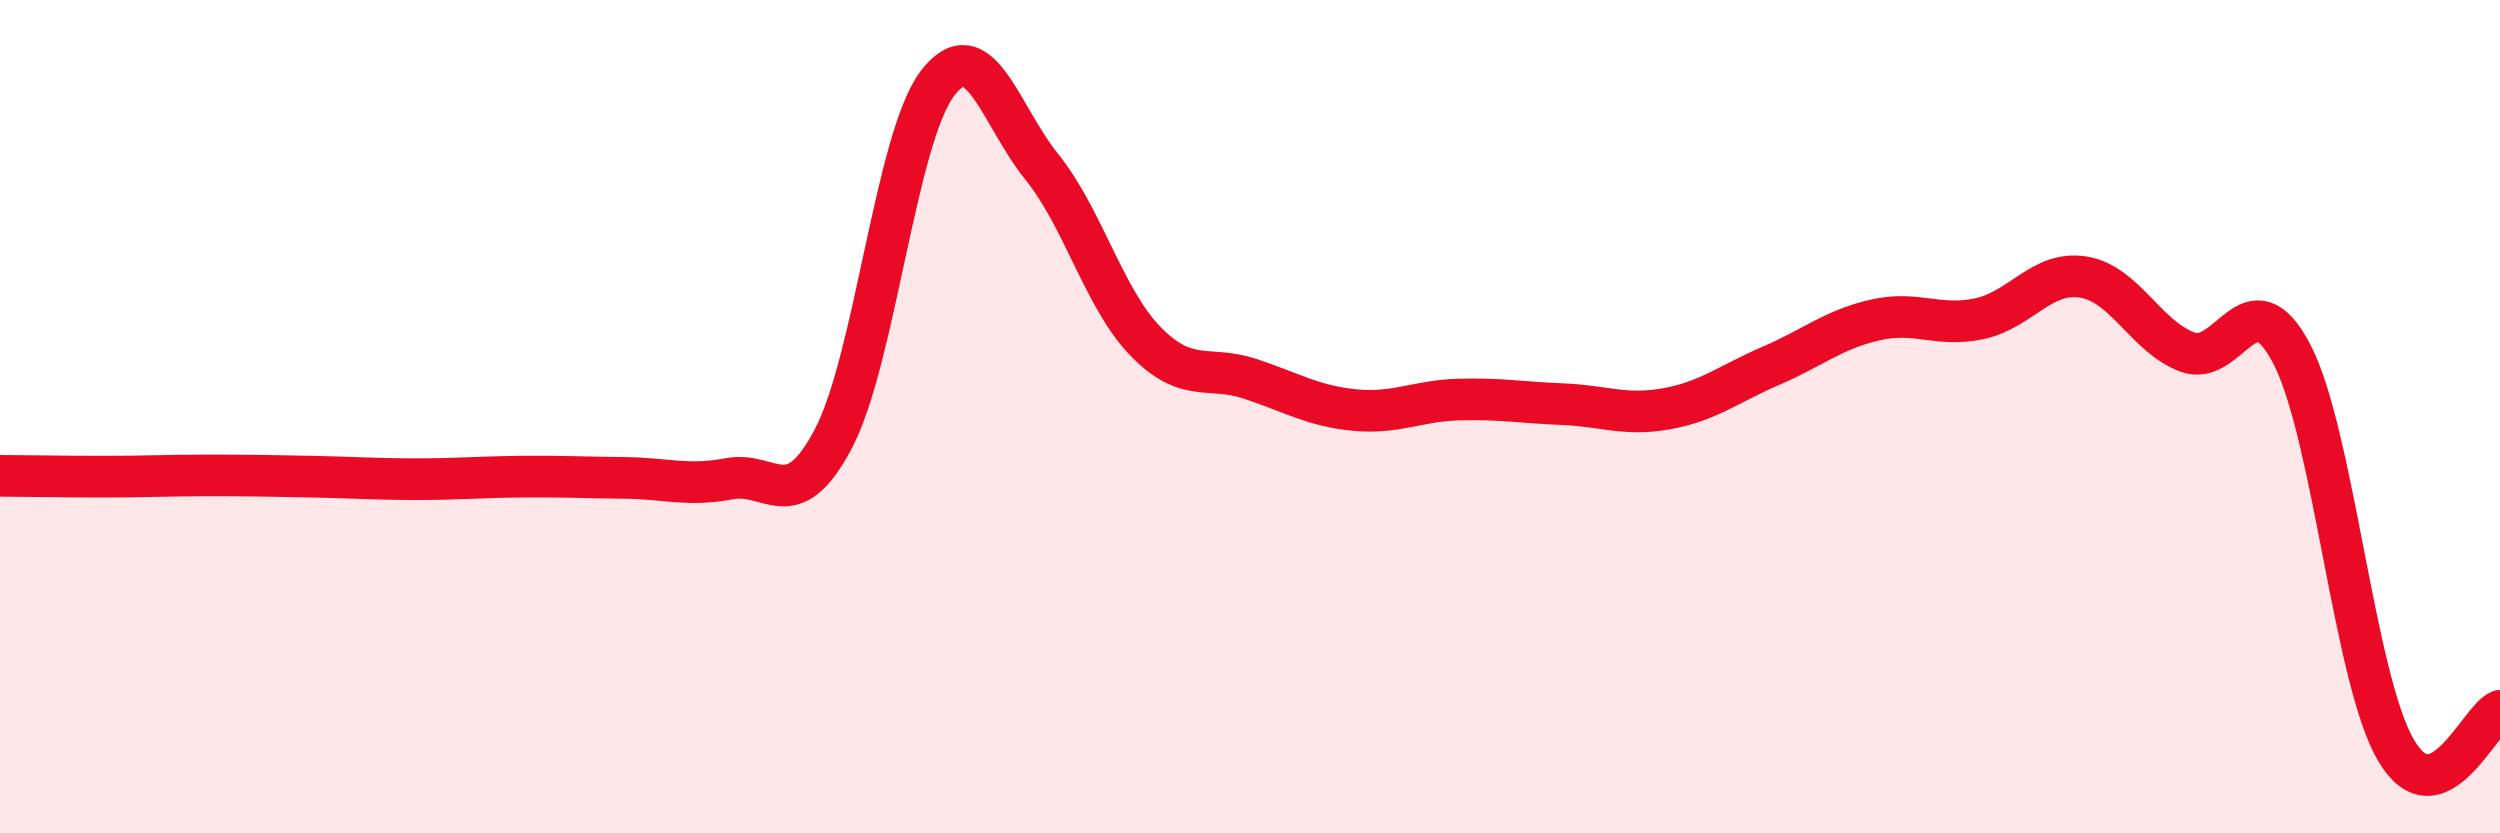
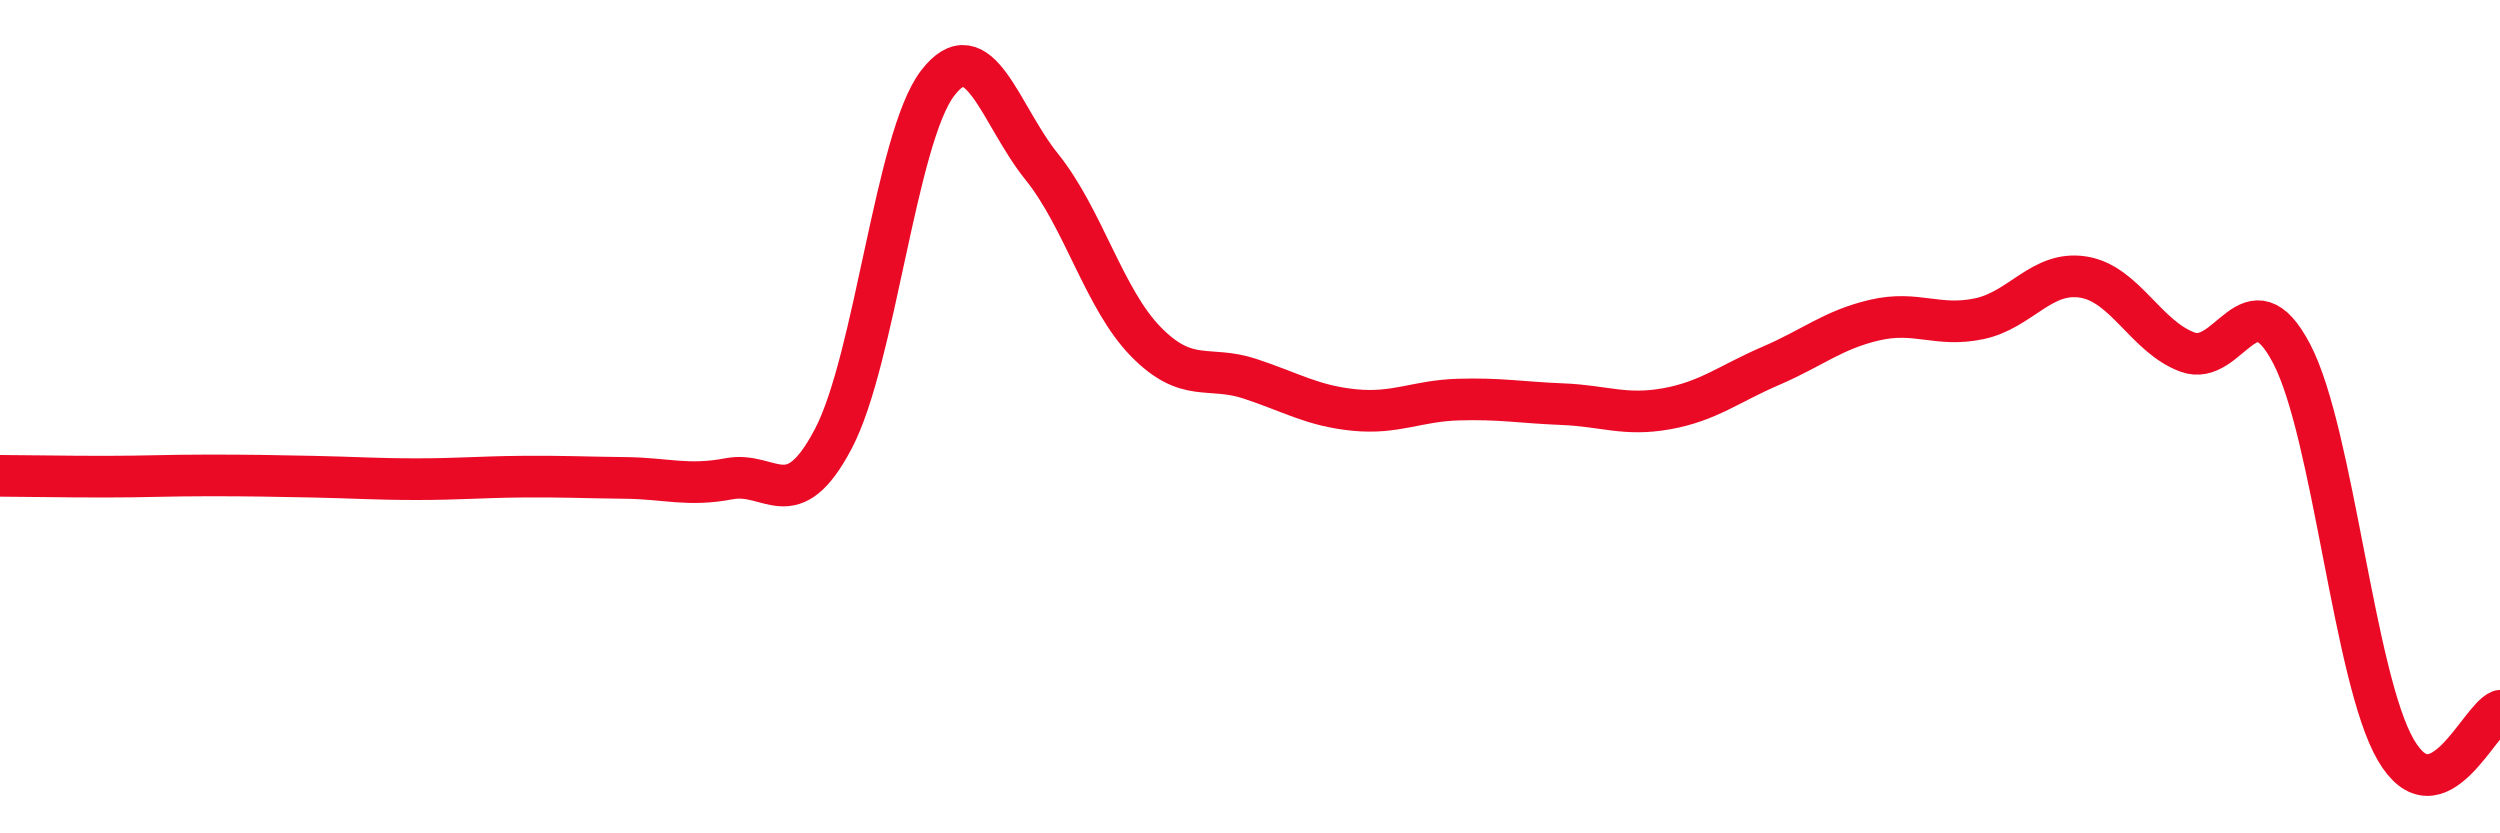
<svg xmlns="http://www.w3.org/2000/svg" width="60" height="20" viewBox="0 0 60 20">
-   <path d="M 0,11.42 C 0.5,11.42 1.5,11.44 2.5,11.44 C 3.5,11.44 4,11.41 5,11.41 C 6,11.41 6.5,11.42 7.5,11.44 C 8.5,11.46 9,11.5 10,11.5 C 11,11.5 11.5,11.45 12.5,11.44 C 13.5,11.43 14,11.46 15,11.47 C 16,11.48 16.5,11.68 17.5,11.49 C 18.5,11.3 19,12.43 20,10.53 C 21,8.63 21.5,3.31 22.5,2 C 23.5,0.69 24,2.76 25,4 C 26,5.24 26.5,7.18 27.5,8.2 C 28.5,9.22 29,8.76 30,9.09 C 31,9.42 31.5,9.74 32.5,9.84 C 33.5,9.94 34,9.62 35,9.59 C 36,9.56 36.5,9.66 37.5,9.7 C 38.5,9.74 39,9.99 40,9.81 C 41,9.63 41.5,9.21 42.5,8.78 C 43.5,8.35 44,7.91 45,7.68 C 46,7.45 46.5,7.86 47.5,7.65 C 48.5,7.44 49,6.49 50,6.65 C 51,6.81 51.5,8.08 52.5,8.45 C 53.5,8.82 54,6.58 55,8.49 C 56,10.4 56.5,16.29 57.5,18 C 58.5,19.71 59.5,17.25 60,17.06L60 20L0 20Z" fill="#EB0A25" opacity="0.1" stroke-linecap="round" stroke-linejoin="round" />
  <path d="M 0,11.42 C 0.5,11.42 1.5,11.44 2.5,11.44 C 3.5,11.44 4,11.41 5,11.41 C 6,11.41 6.5,11.42 7.5,11.44 C 8.5,11.46 9,11.5 10,11.5 C 11,11.5 11.5,11.45 12.5,11.44 C 13.5,11.43 14,11.46 15,11.47 C 16,11.48 16.5,11.68 17.5,11.49 C 18.5,11.3 19,12.43 20,10.53 C 21,8.63 21.5,3.31 22.5,2 C 23.5,0.69 24,2.76 25,4 C 26,5.24 26.5,7.18 27.5,8.2 C 28.5,9.22 29,8.76 30,9.09 C 31,9.42 31.5,9.74 32.5,9.84 C 33.5,9.94 34,9.62 35,9.59 C 36,9.56 36.5,9.66 37.5,9.7 C 38.5,9.74 39,9.99 40,9.81 C 41,9.63 41.5,9.21 42.5,8.78 C 43.5,8.35 44,7.91 45,7.68 C 46,7.45 46.5,7.86 47.5,7.65 C 48.5,7.44 49,6.49 50,6.65 C 51,6.81 51.5,8.08 52.5,8.45 C 53.5,8.82 54,6.58 55,8.49 C 56,10.4 56.5,16.29 57.5,18 C 58.5,19.71 59.5,17.25 60,17.06" stroke="#EB0A25" stroke-width="1" fill="none" stroke-linecap="round" stroke-linejoin="round" />
</svg>